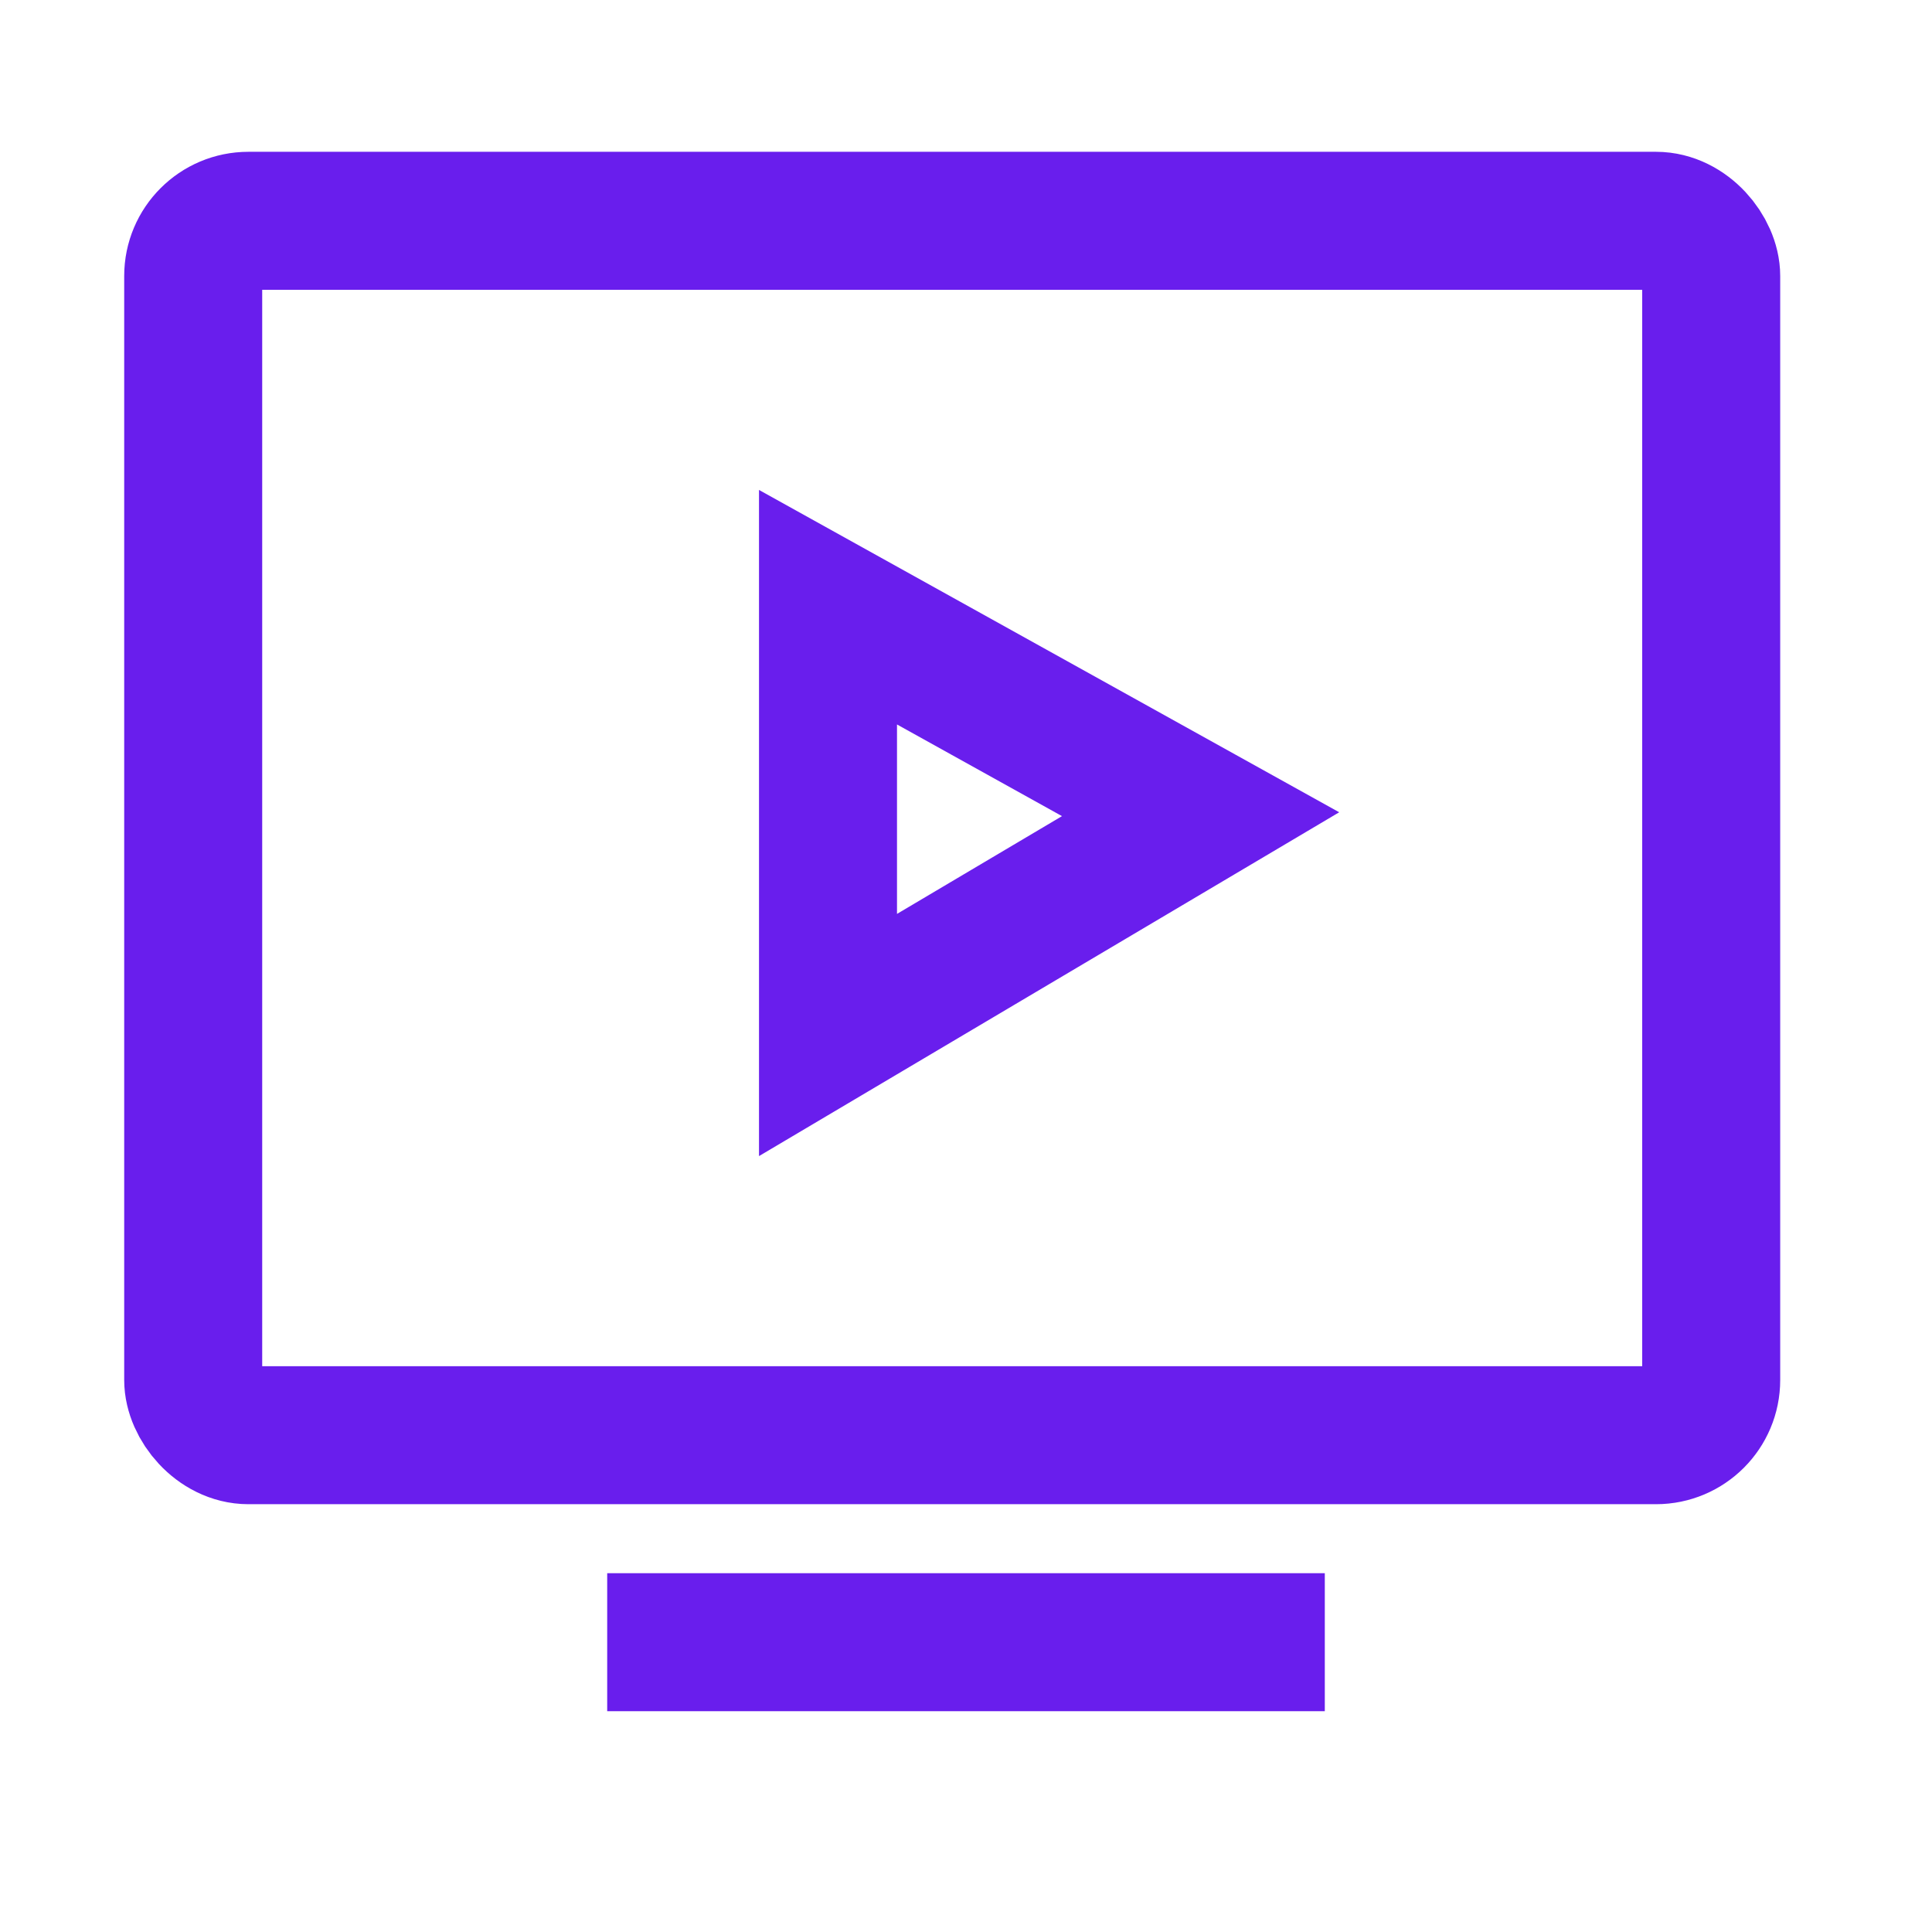
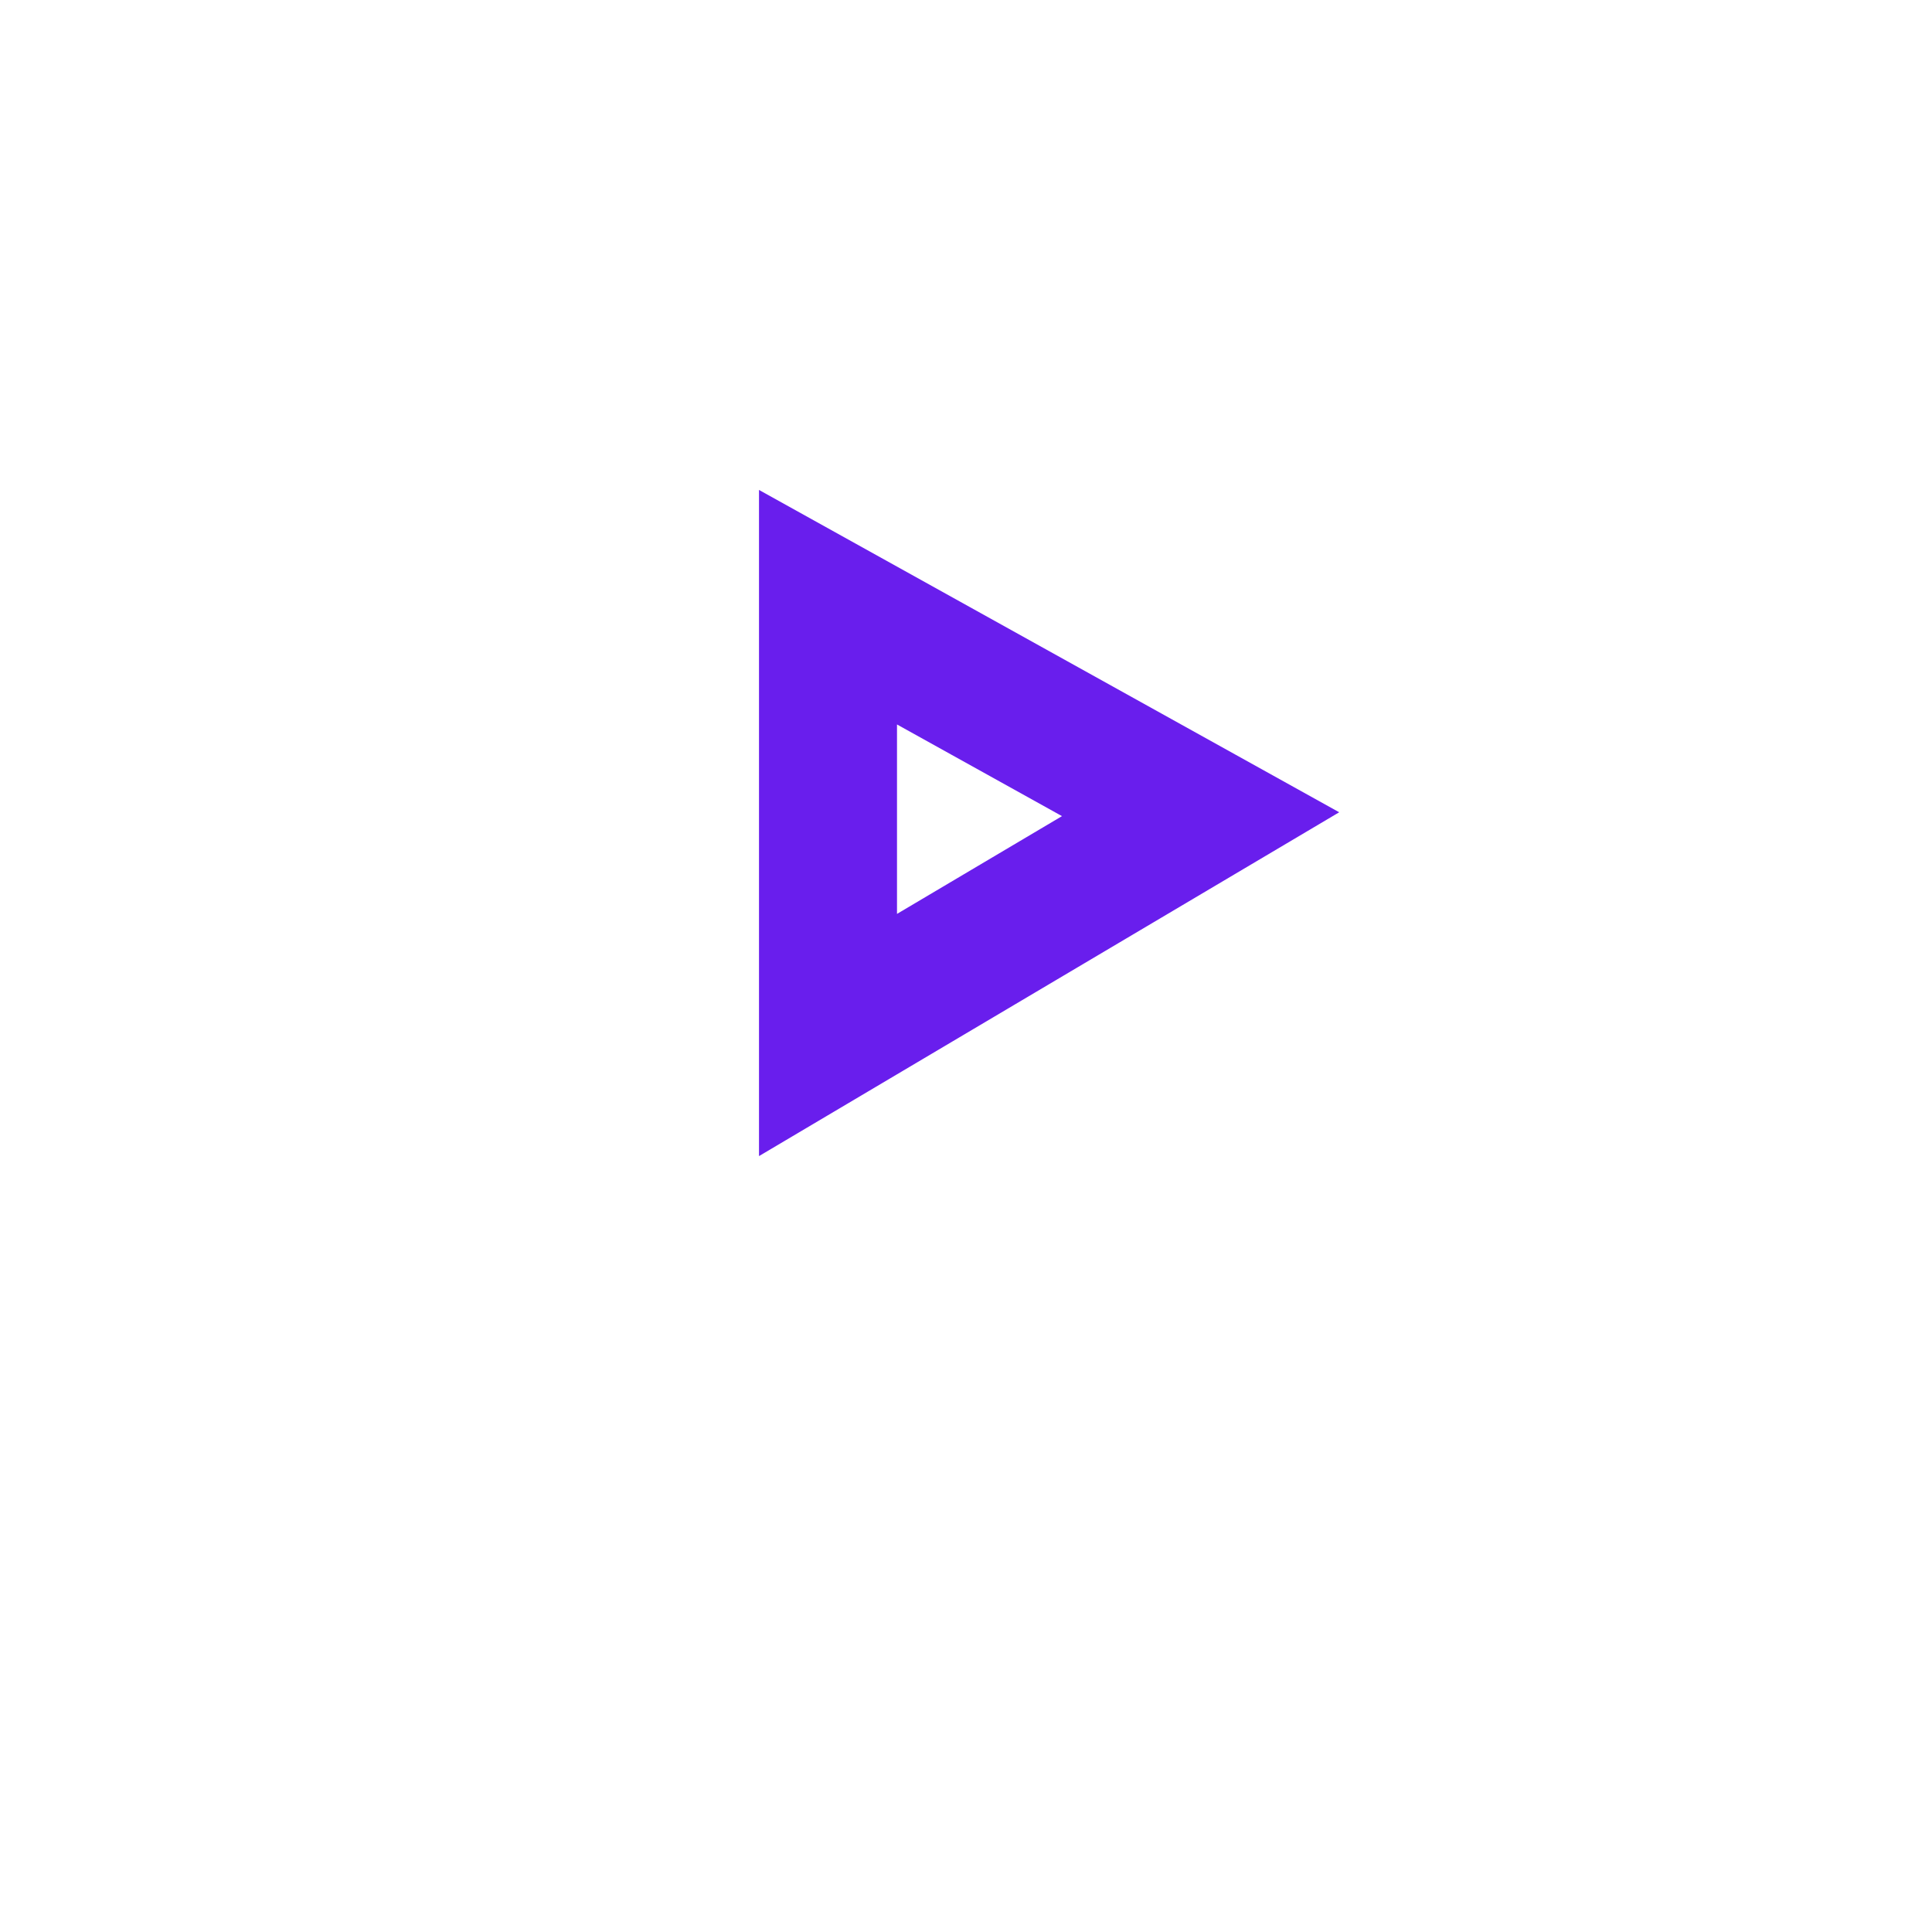
<svg xmlns="http://www.w3.org/2000/svg" width="70" height="70" viewBox="0 0 70 70" fill="none">
  <path d="M30 22V37.5L43.5 29.5L30 22Z" stroke="#691EED" stroke-width="5" />
-   <line x1="22" y1="59.5" x2="48" y2="59.5" stroke="#691EED" stroke-width="5" />
-   <rect x="7" y="8" width="55" height="44" rx="2" stroke="#691EED" stroke-width="5" />
</svg>